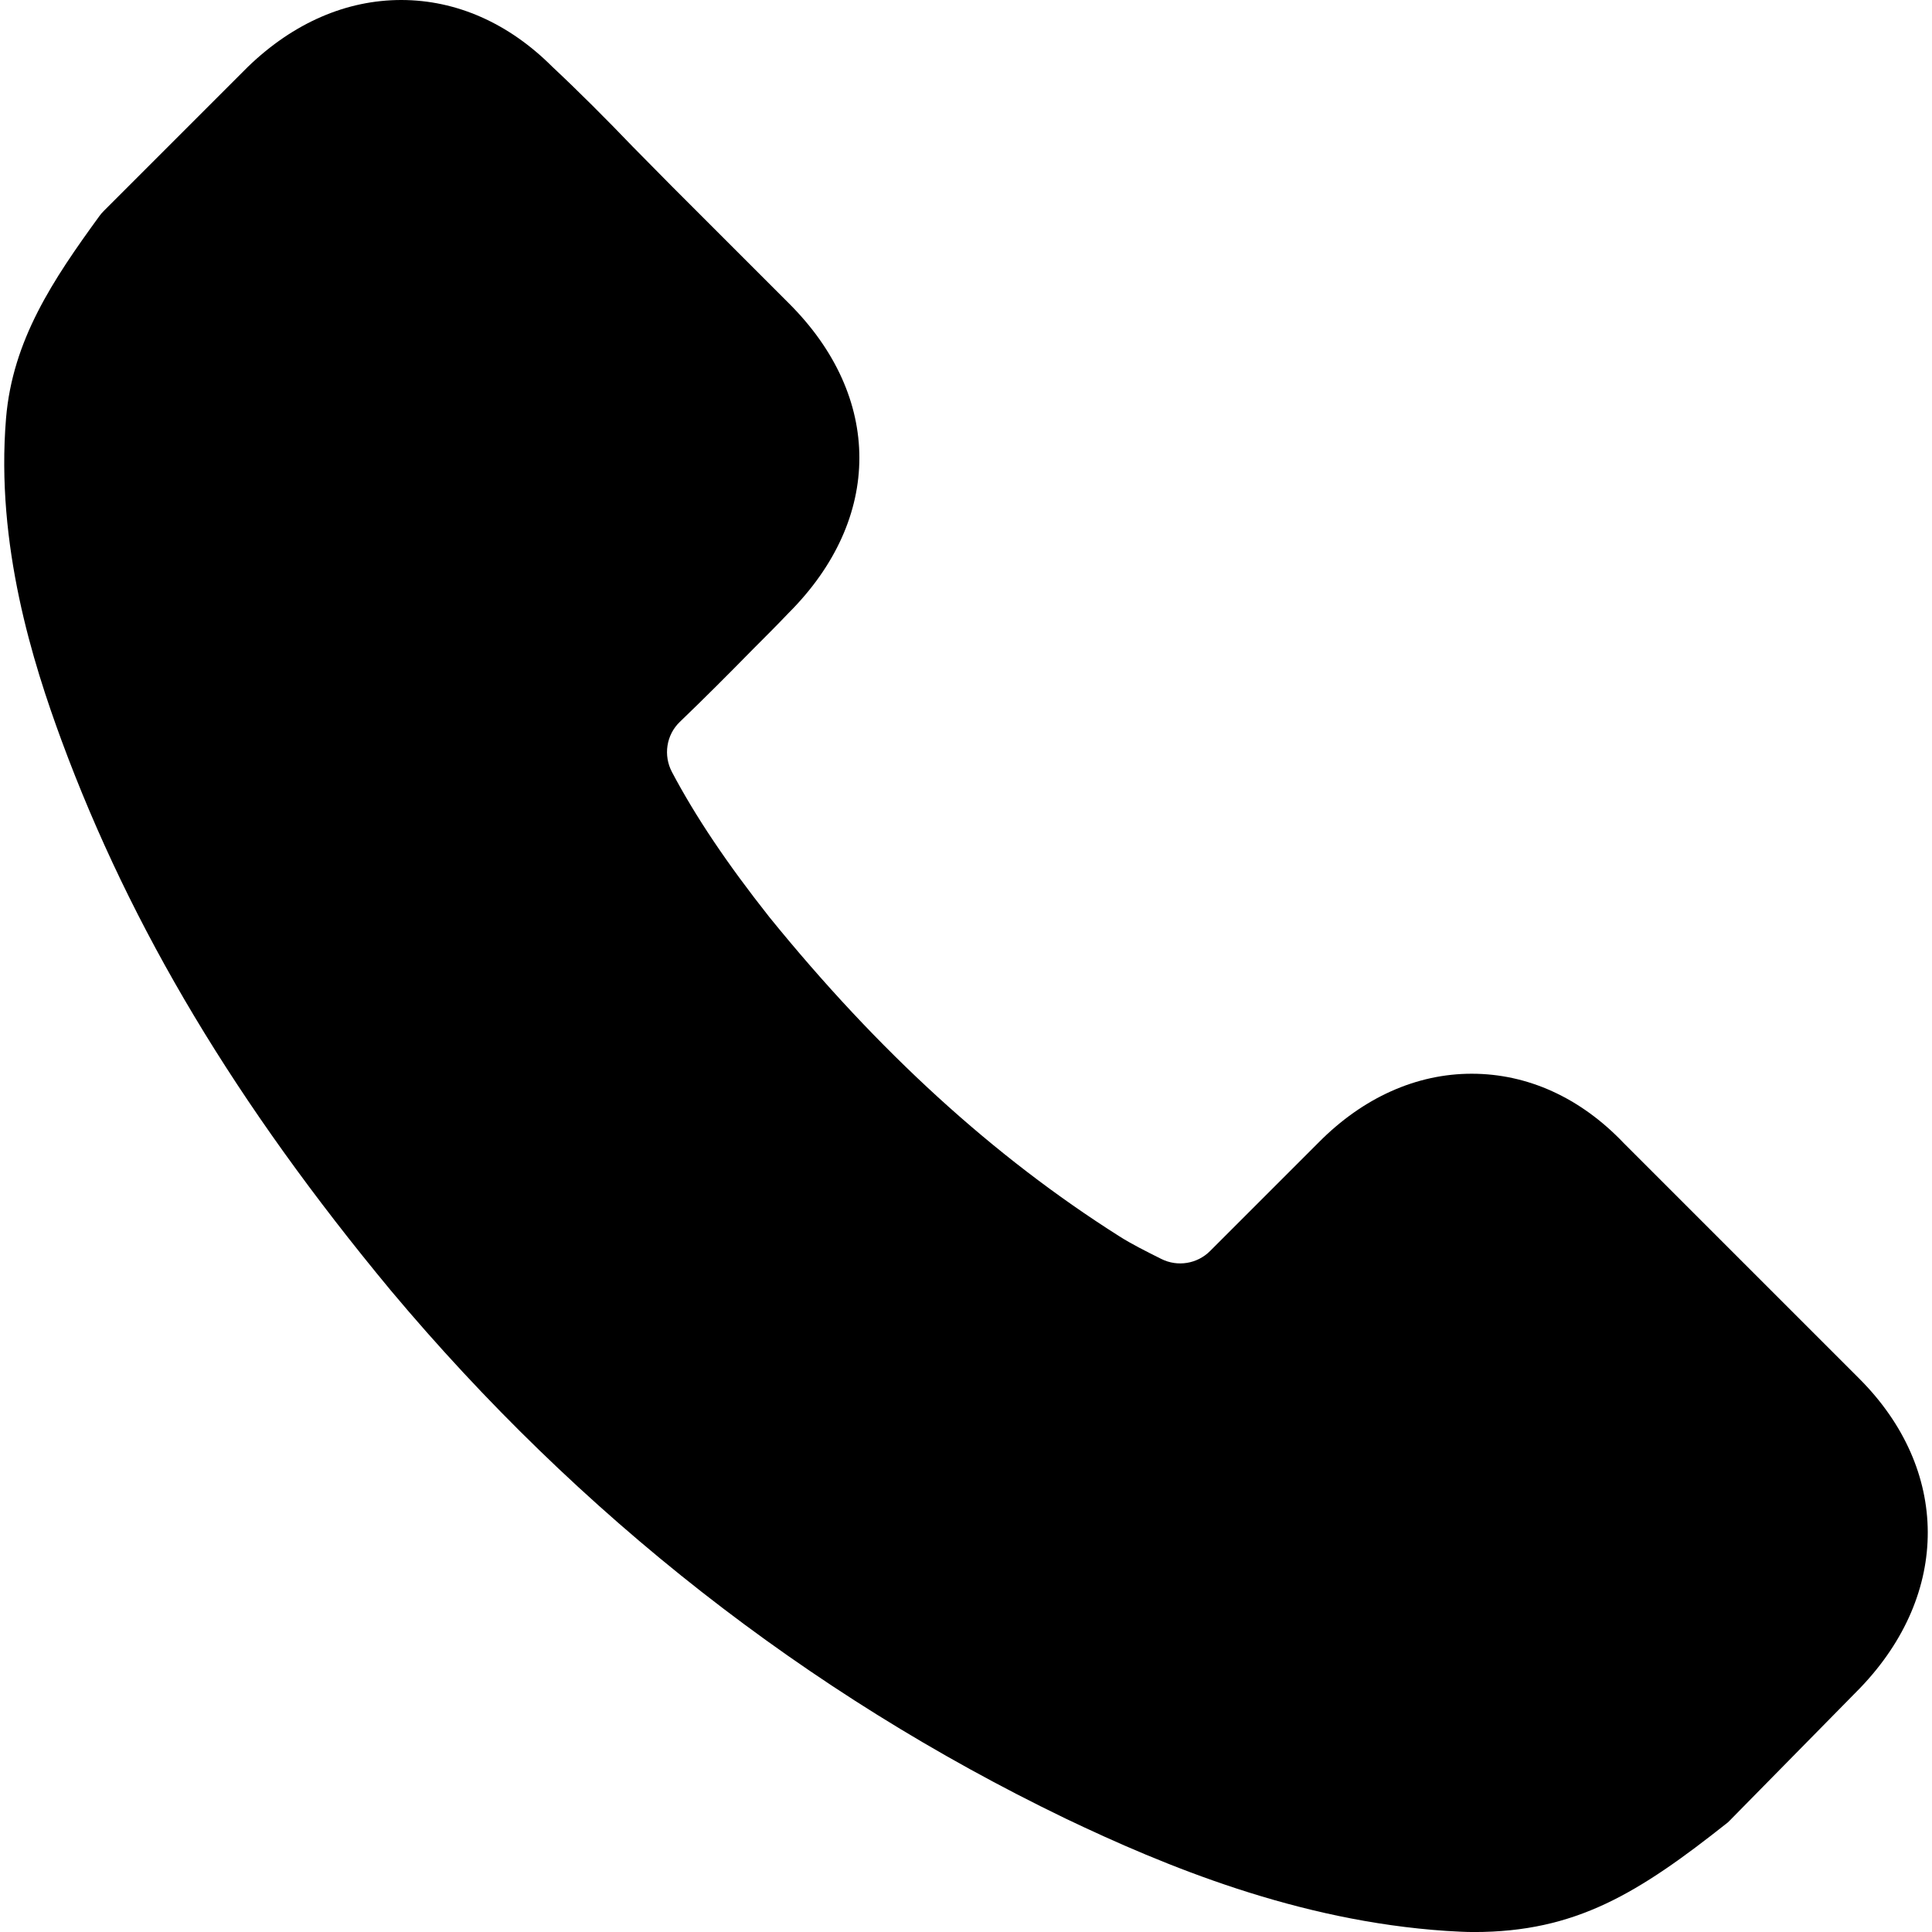
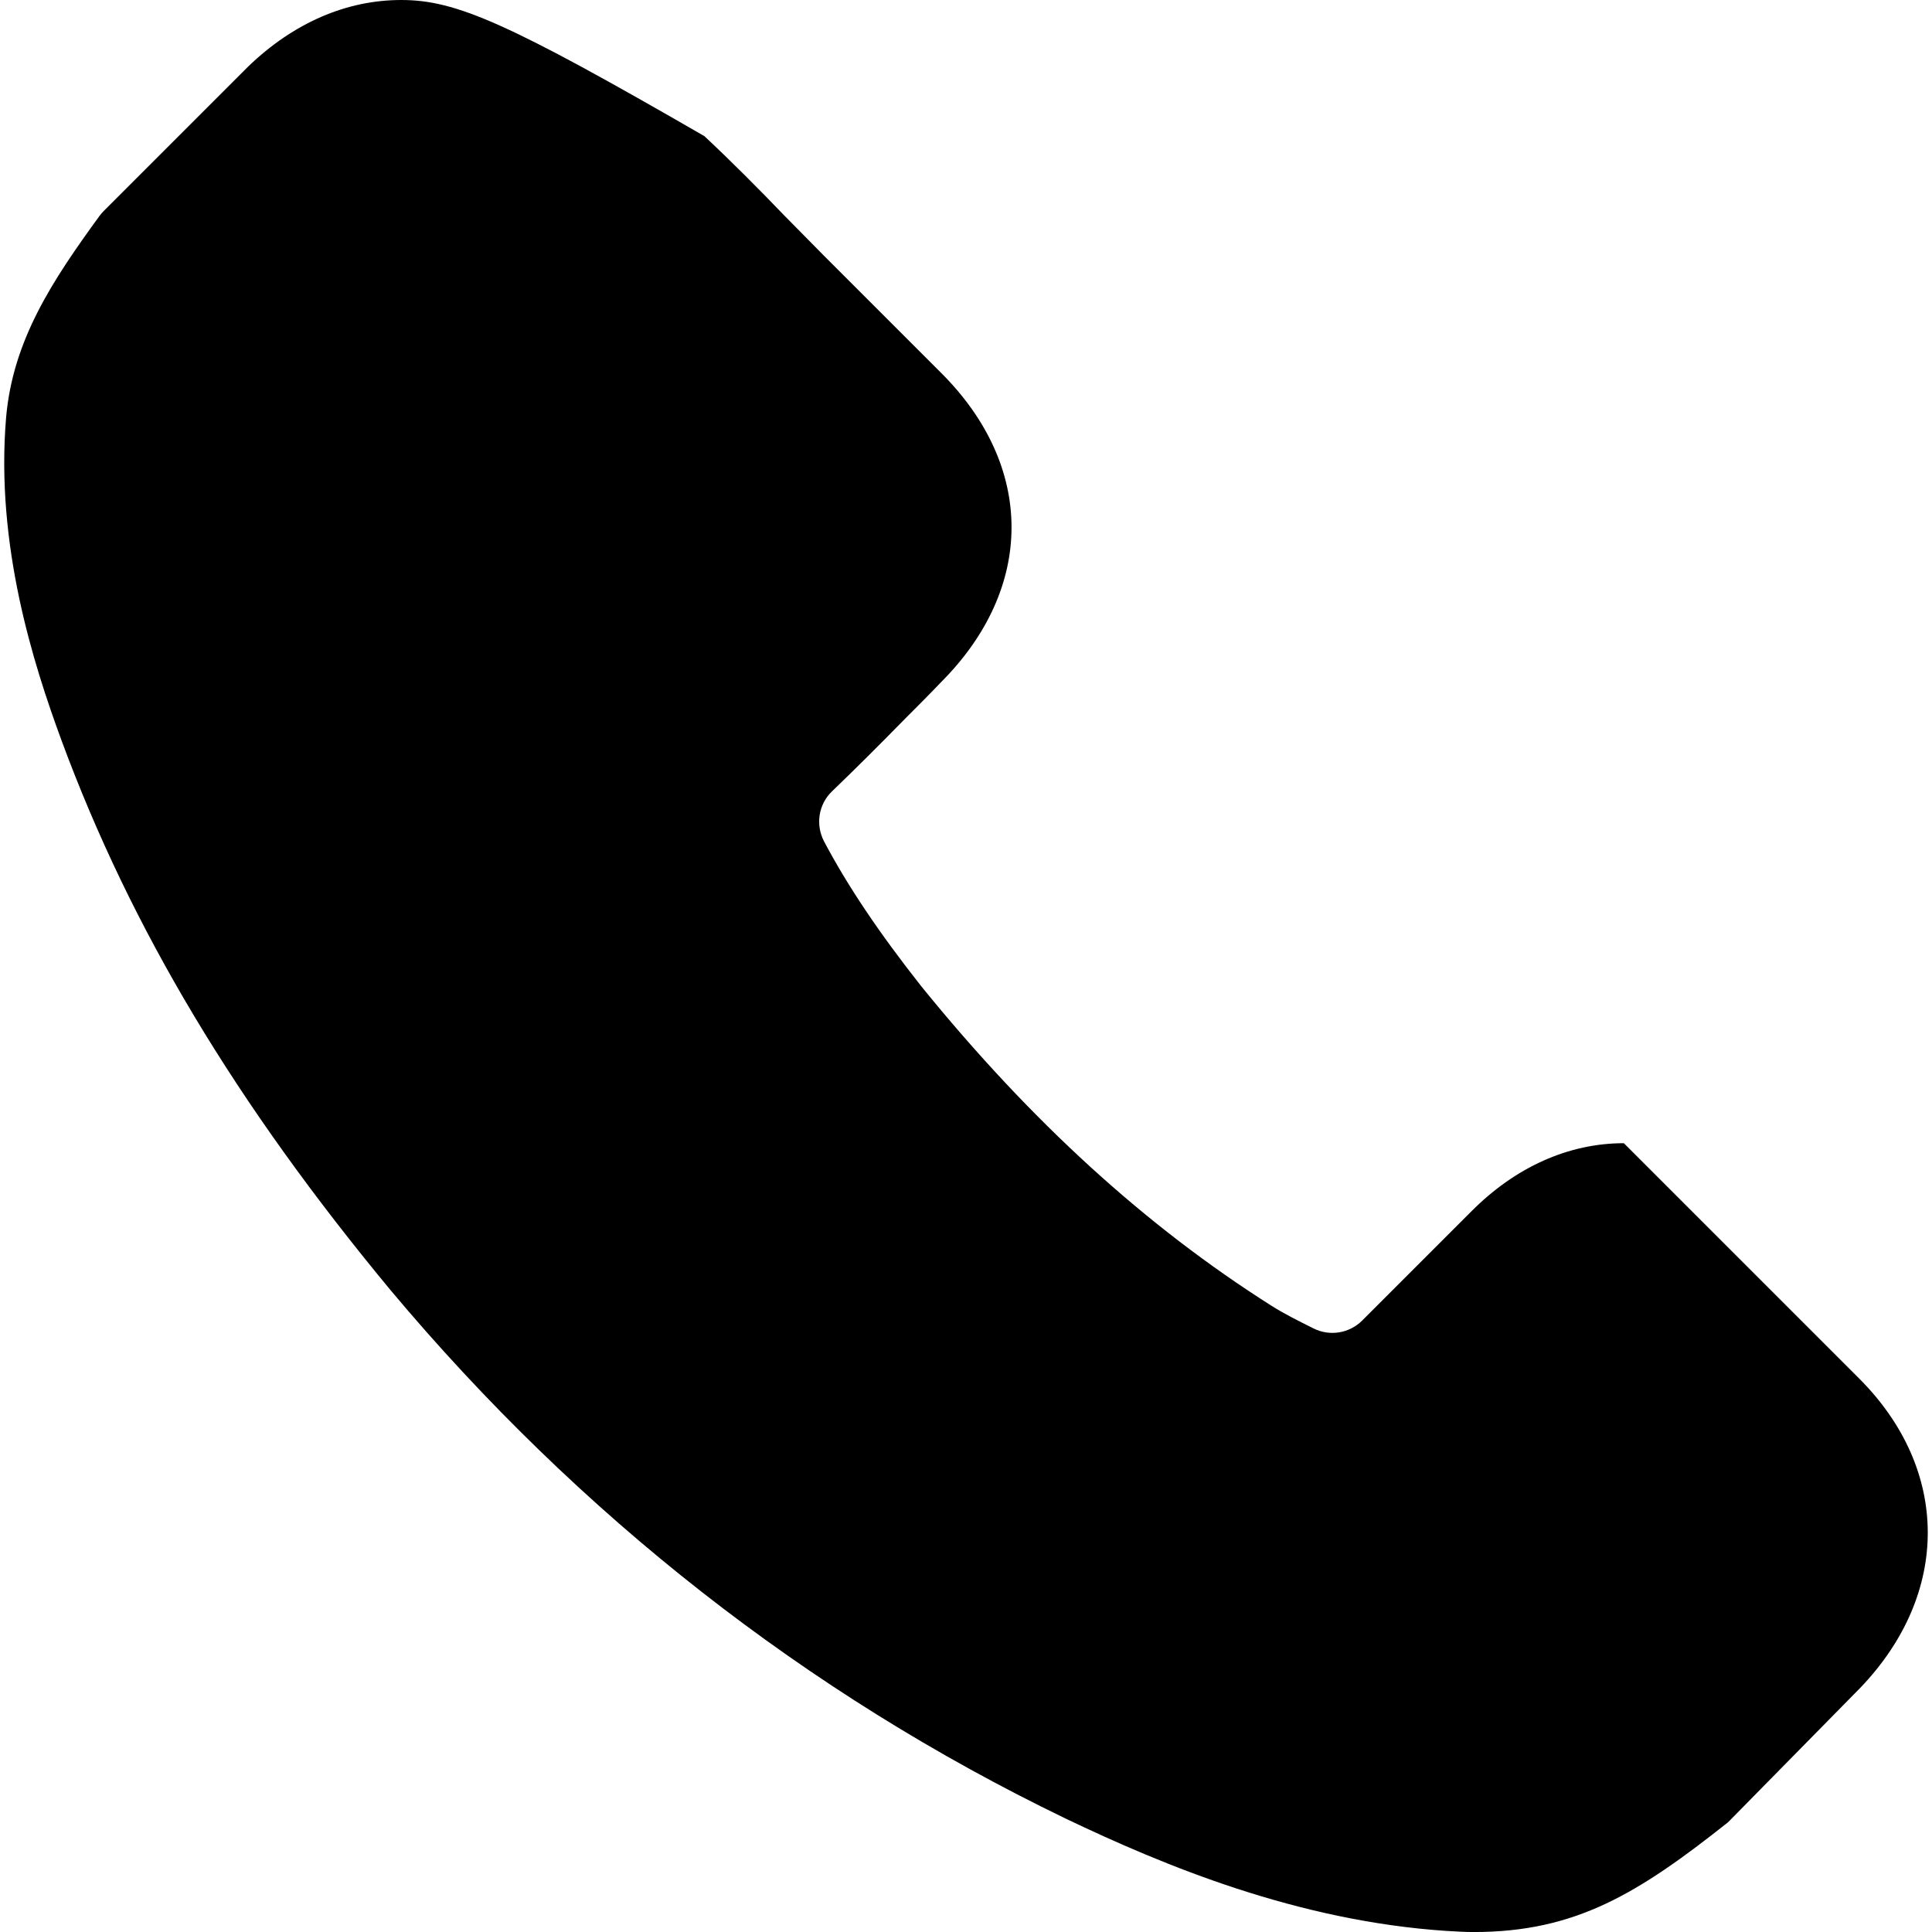
<svg xmlns="http://www.w3.org/2000/svg" version="1.1" id="Vrstva_1" x="0px" y="0px" viewBox="0 0 500 500" style="enable-background:new 0 0 500 500;" xml:space="preserve">
-   <path d="M481.45,436.8c23.39-24.39,23.25-56.49-0.29-80.03l-60.91-60.91c-11.27-11.84-24.96-17.98-39.38-17.98  c-14.27,0-28.1,6.14-39.65,17.83l-28.06,28.06c-3.32,3.32-8.4,4.15-12.6,2.05l0,0c-4-2-7.7-3.85-10.85-5.85  c-32.67-20.69-62.33-47.79-90.58-82.6c-11-13.92-19.11-26.01-25.22-37.55c-2.28-4.31-1.49-9.61,2.02-12.99  c6.47-6.21,12.71-12.47,18.77-18.65c3.13-3.13,6.28-6.28,9.41-9.56c24.39-24.39,24.39-55.92,0-80.17l-30.24-30.24  c-3.43-3.43-6.85-6.99-10.27-10.41c-6.7-6.99-13.83-14.13-20.69-20.55C131.66,6,118.11,0,103.84,0C89.72,0,76.02,5.85,64.19,17.26  L26.85,54.6c-0.4,0.4-0.78,0.84-1.12,1.31C13.7,72.44,3.25,88.02,1.56,108.28c-2.71,32.81,6.99,63.34,14.4,83.45  c17.98,48.65,45.08,93.87,85.17,142.23c48.79,58.2,107.56,104.28,174.6,136.66c25.68,12.27,60.05,26.53,98.57,29.1  c2.42,0.14,4.85,0.29,7.13,0.29c26.39,0,42.56-10,65.76-28.39l0.57-0.57" />
+   <path d="M481.45,436.8c23.39-24.39,23.25-56.49-0.29-80.03l-60.91-60.91c-14.27,0-28.1,6.14-39.65,17.83l-28.06,28.06c-3.32,3.32-8.4,4.15-12.6,2.05l0,0c-4-2-7.7-3.85-10.85-5.85  c-32.67-20.69-62.33-47.79-90.58-82.6c-11-13.92-19.11-26.01-25.22-37.55c-2.28-4.31-1.49-9.61,2.02-12.99  c6.47-6.21,12.71-12.47,18.77-18.65c3.13-3.13,6.28-6.28,9.41-9.56c24.39-24.39,24.39-55.92,0-80.17l-30.24-30.24  c-3.43-3.43-6.85-6.99-10.27-10.41c-6.7-6.99-13.83-14.13-20.69-20.55C131.66,6,118.11,0,103.84,0C89.72,0,76.02,5.85,64.19,17.26  L26.85,54.6c-0.4,0.4-0.78,0.84-1.12,1.31C13.7,72.44,3.25,88.02,1.56,108.28c-2.71,32.81,6.99,63.34,14.4,83.45  c17.98,48.65,45.08,93.87,85.17,142.23c48.79,58.2,107.56,104.28,174.6,136.66c25.68,12.27,60.05,26.53,98.57,29.1  c2.42,0.14,4.85,0.29,7.13,0.29c26.39,0,42.56-10,65.76-28.39l0.57-0.57" />
</svg>